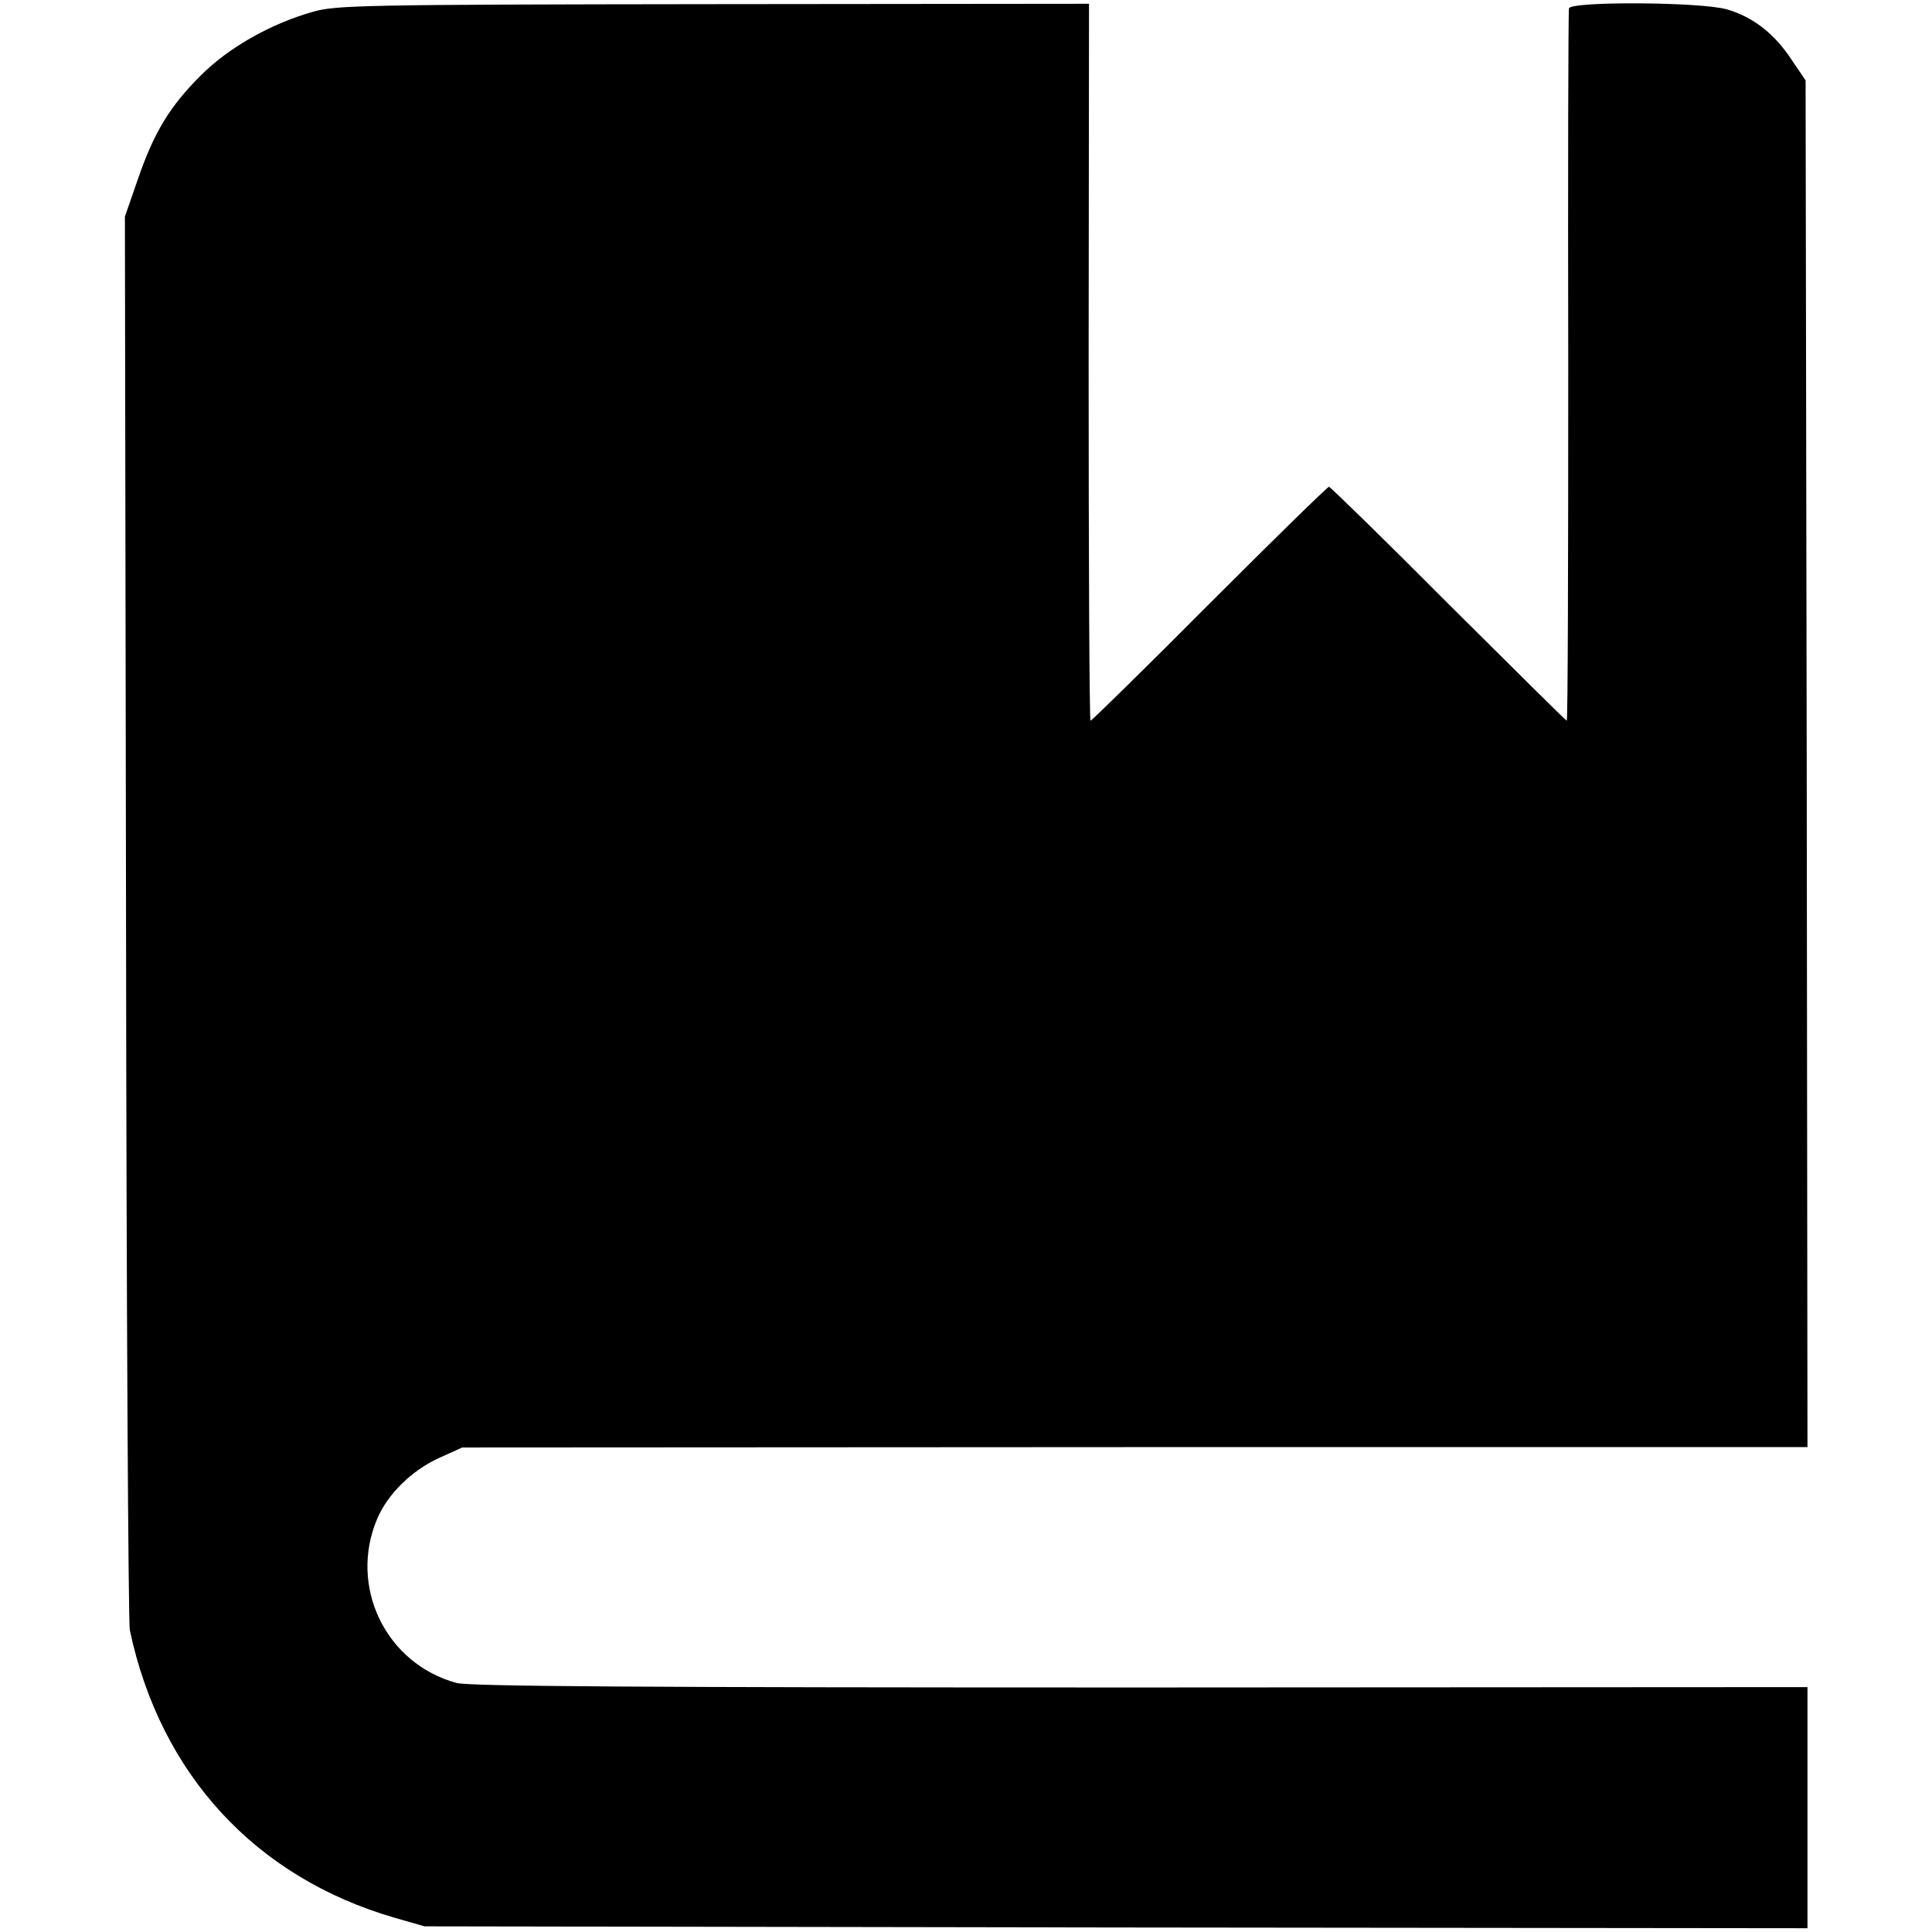
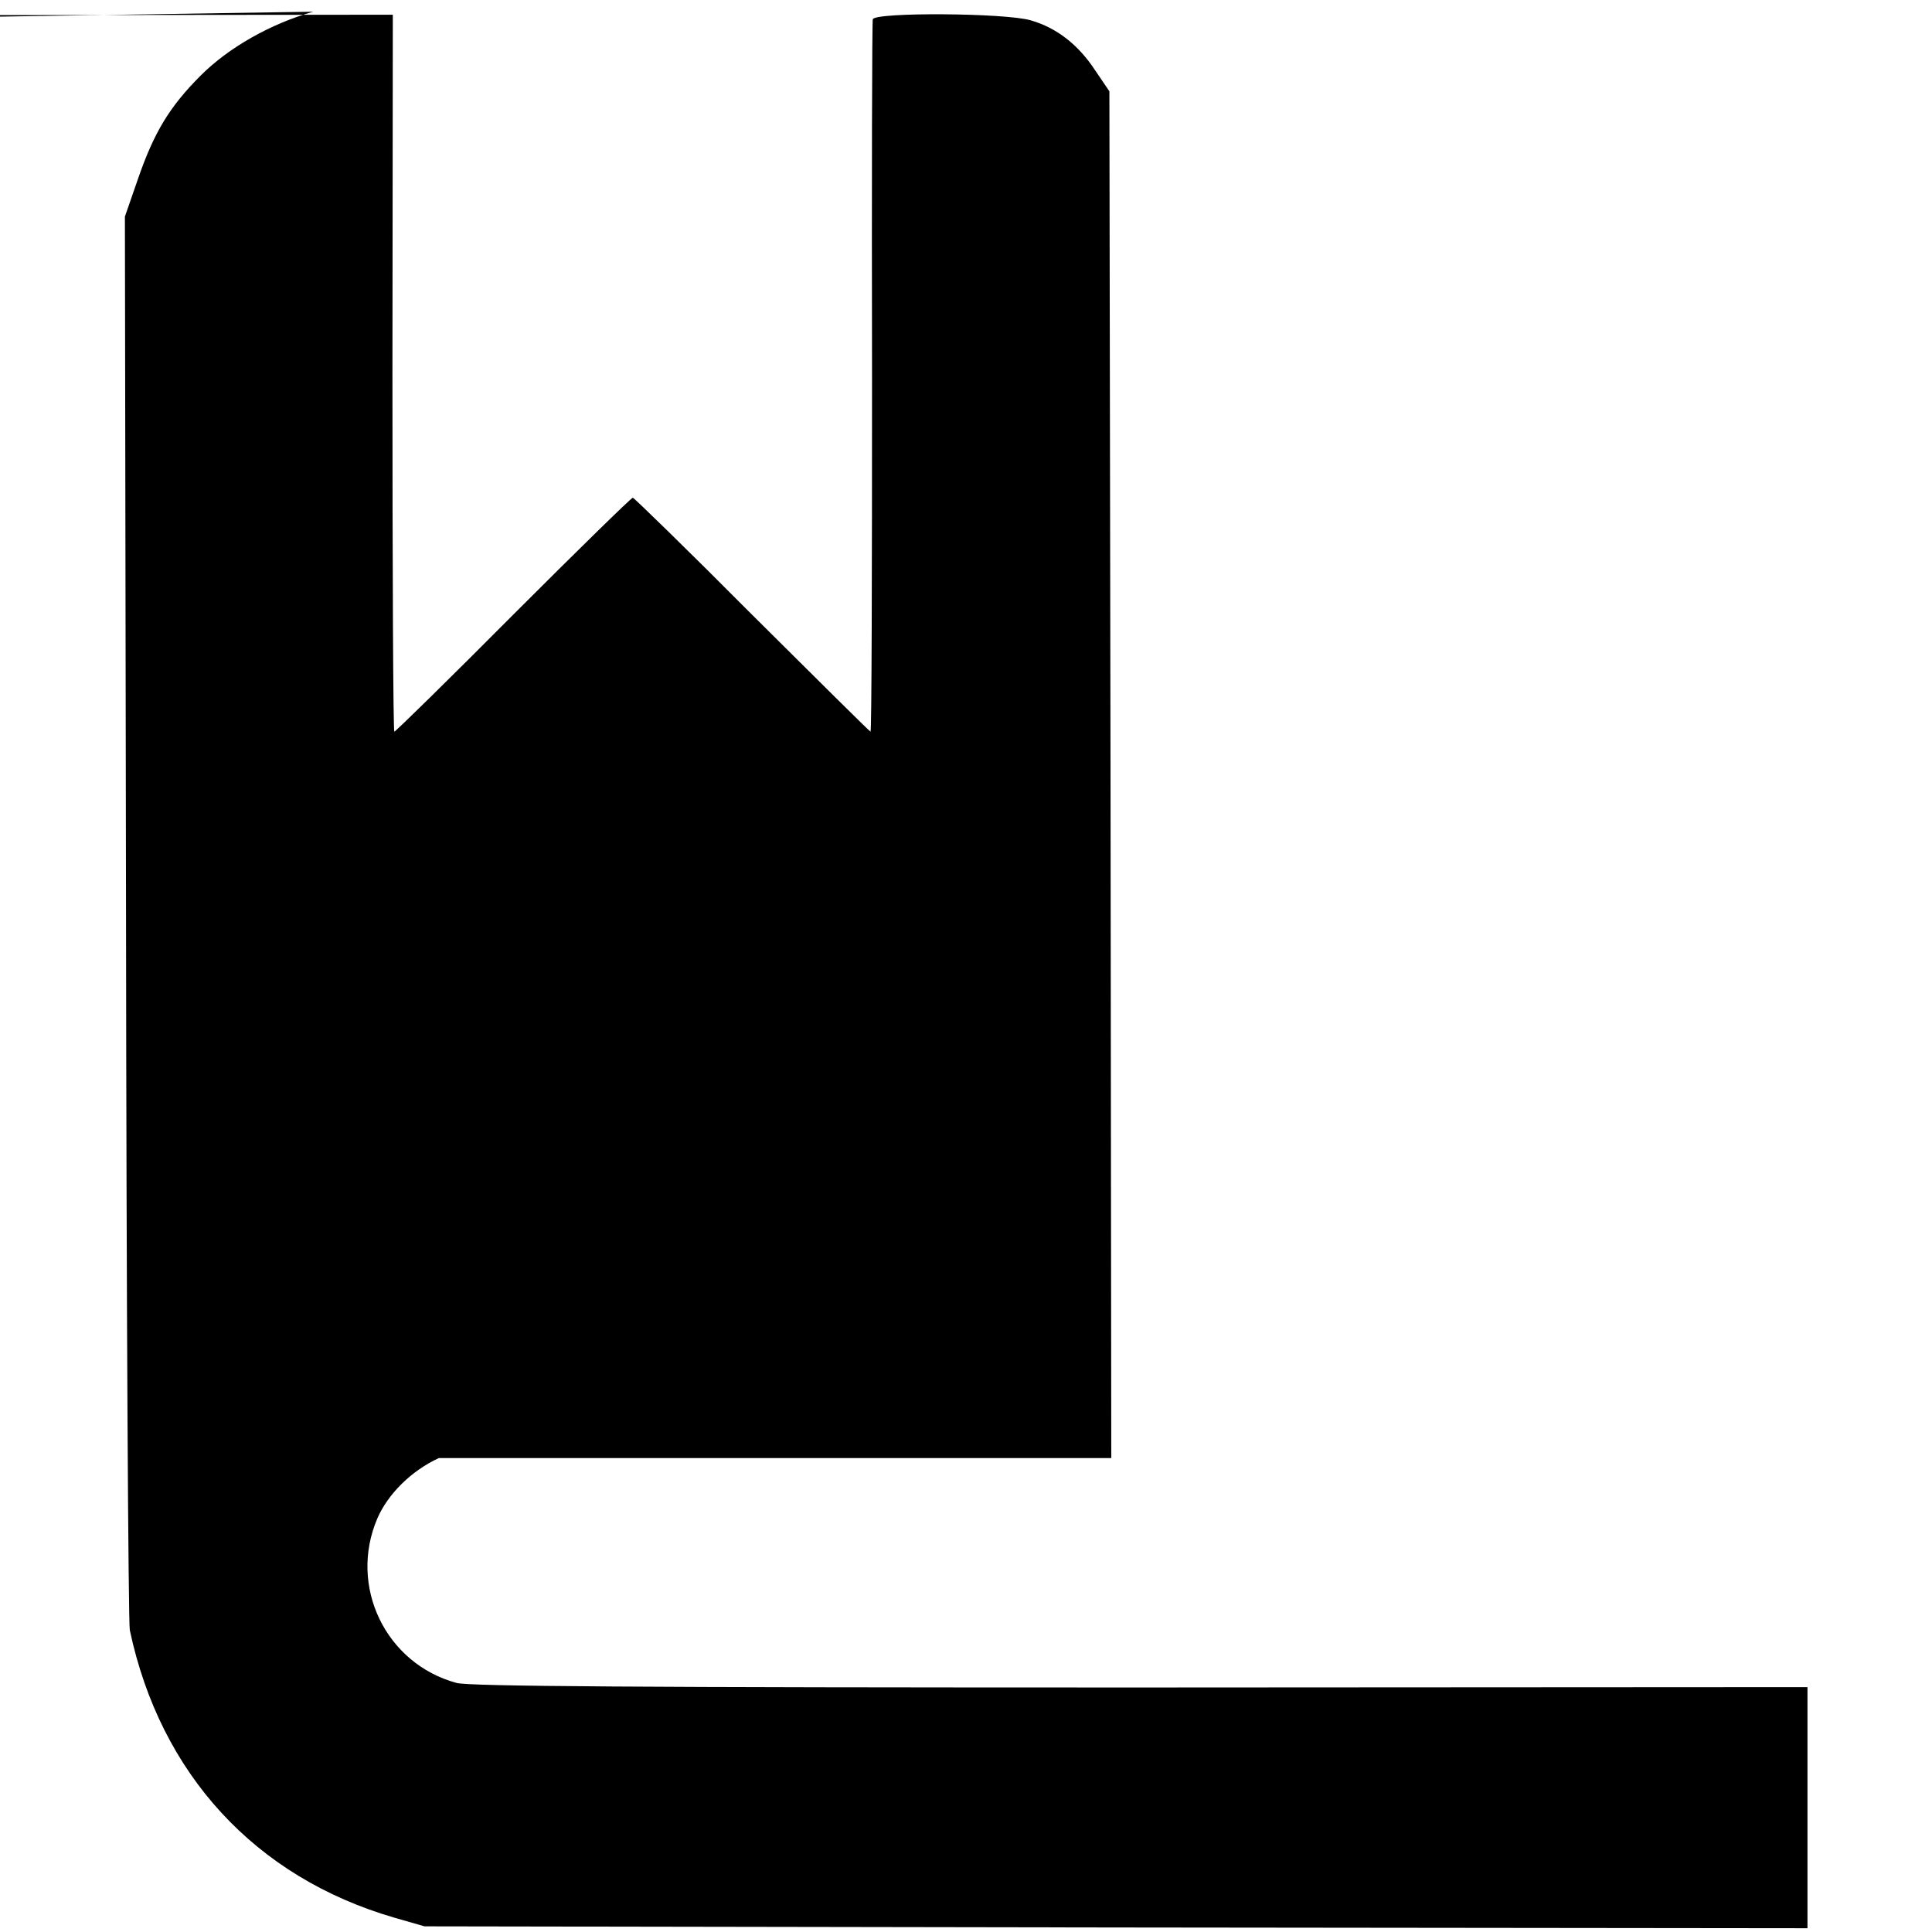
<svg xmlns="http://www.w3.org/2000/svg" version="1.0" width="512pt" height="512pt" viewBox="0 0 512 512">
  <g transform="translate(0,512) scale(0.1,-0.1)" fill="#000" stroke="none">
-     <path d="M830 5089c-113-32-224-95-298-169-83-83-124-151-167-276l-34-98 3-1855c1-1021 6-1872 10-1891 81-382 333-655 701-762l80-23 1833-3 1832-2v319 320l-1768-1c-1346 0-1778 3-1812 12-188 51-287 256-210 436 28 65 91 127 163 160l62 28 1783 1h1782l-2 1811-3 1811-38 56c-44 67-101 112-170 132-67 20-413 22-419 3-2-7-3-435-2-950 0-516-1-938-4-938-2 0-143 140-314 310-170 171-313 310-316 310-4 0-147-140-317-310-170-171-312-310-315-310s-5 428-5 950l1 950-996-1c-935-1-999-3-1060-20z" />
+     <path d="M830 5089c-113-32-224-95-298-169-83-83-124-151-167-276l-34-98 3-1855c1-1021 6-1872 10-1891 81-382 333-655 701-762l80-23 1833-3 1832-2v319 320l-1768-1c-1346 0-1778 3-1812 12-188 51-287 256-210 436 28 65 91 127 163 160h1782l-2 1811-3 1811-38 56c-44 67-101 112-170 132-67 20-413 22-419 3-2-7-3-435-2-950 0-516-1-938-4-938-2 0-143 140-314 310-170 171-313 310-316 310-4 0-147-140-317-310-170-171-312-310-315-310s-5 428-5 950l1 950-996-1c-935-1-999-3-1060-20z" />
  </g>
</svg>